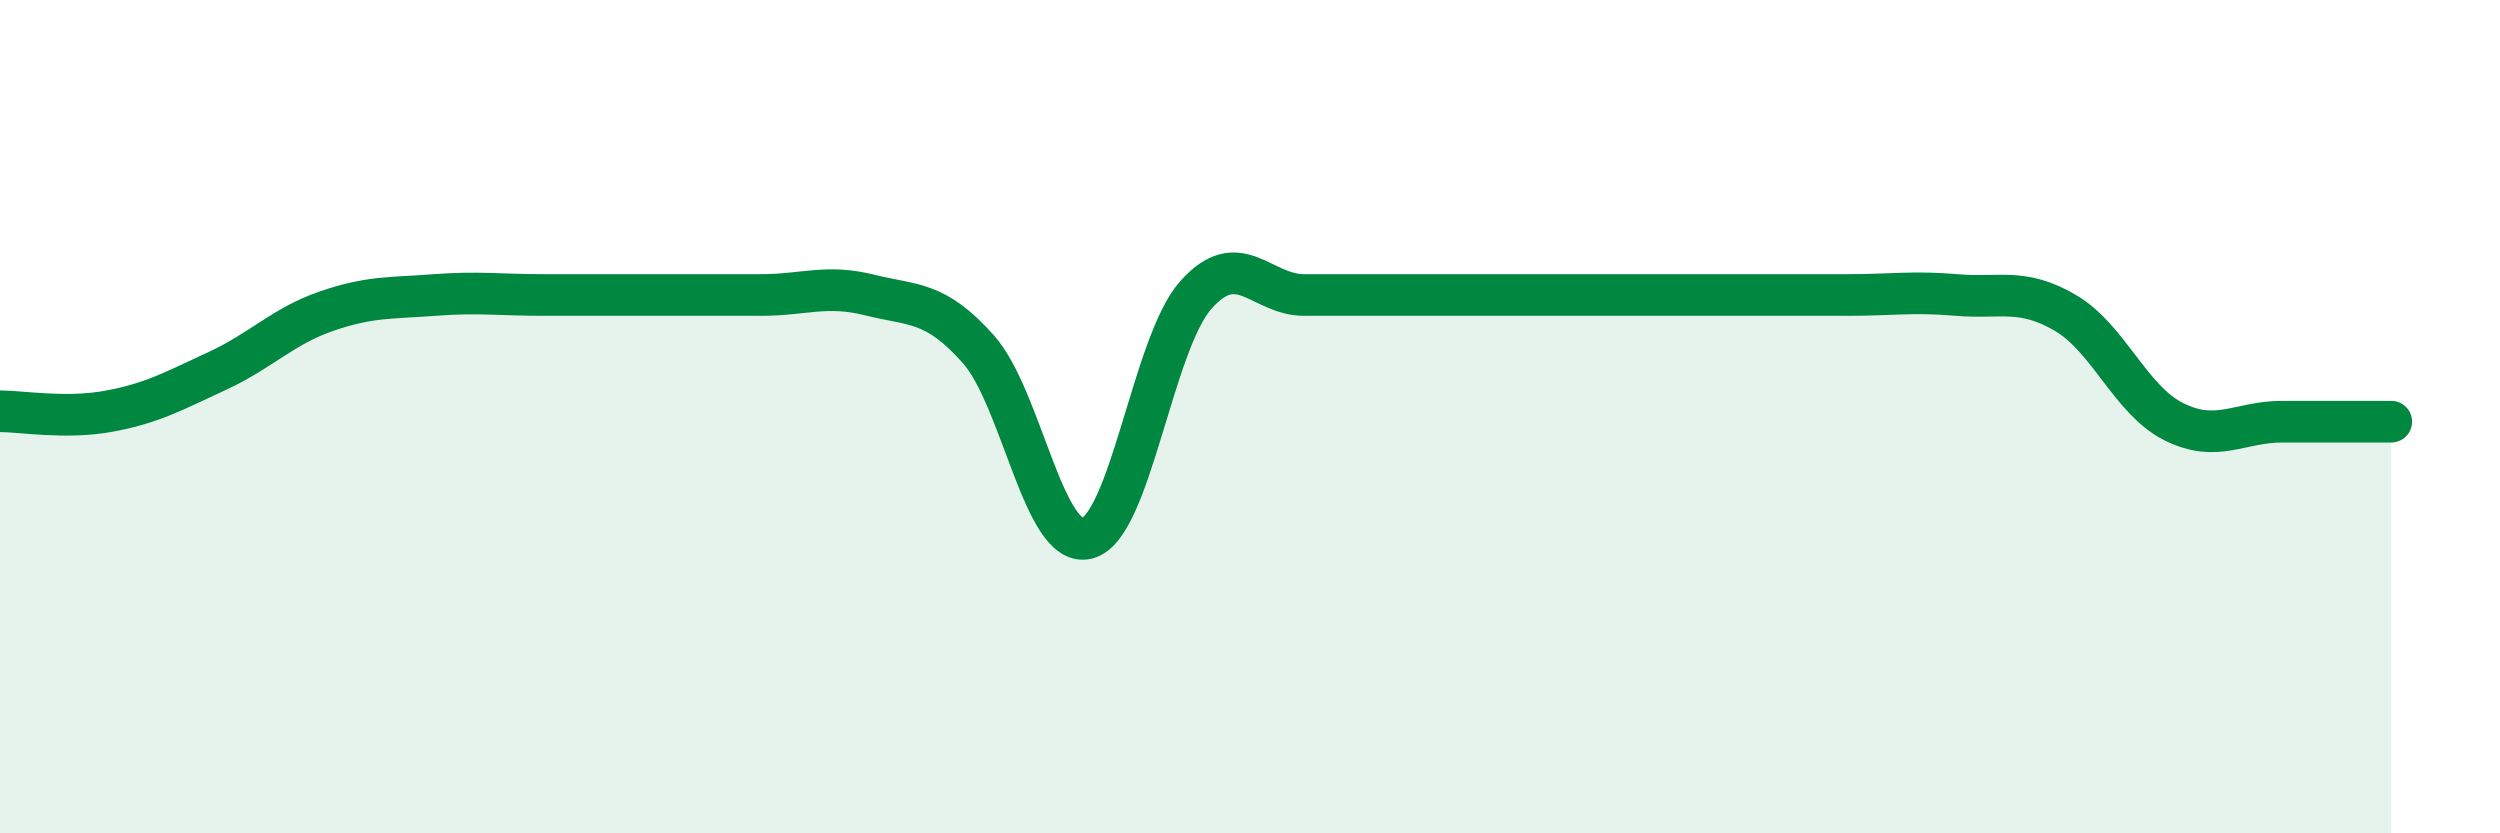
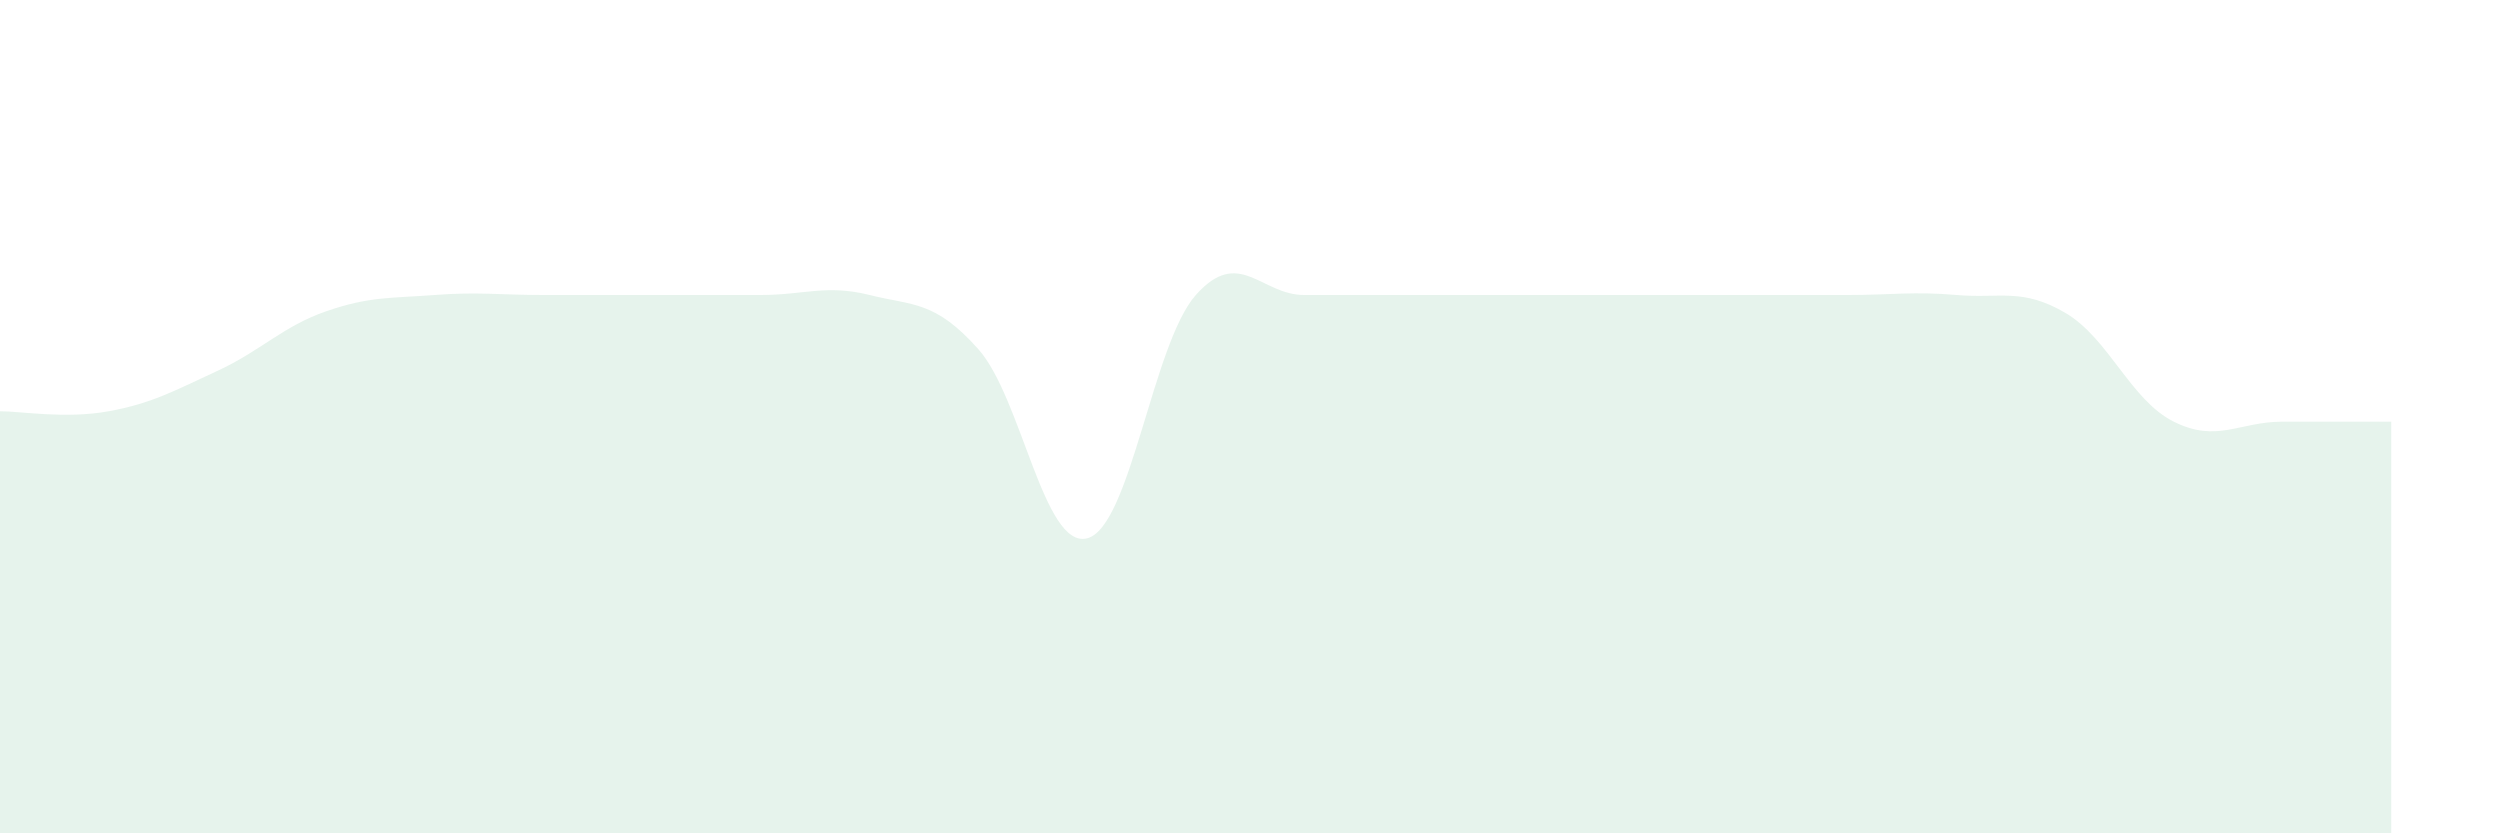
<svg xmlns="http://www.w3.org/2000/svg" width="60" height="20" viewBox="0 0 60 20">
-   <path d="M 0,9.87 C 0.52,9.87 1.57,10.06 2.61,9.87 C 3.65,9.68 4.18,9.38 5.22,8.9 C 6.26,8.42 6.79,7.83 7.83,7.47 C 8.87,7.11 9.39,7.16 10.43,7.08 C 11.47,7 12,7.08 13.04,7.08 C 14.08,7.08 14.61,7.08 15.65,7.08 C 16.69,7.08 17.22,7.08 18.26,7.08 C 19.3,7.08 19.83,6.82 20.87,7.08 C 21.91,7.34 22.44,7.21 23.48,8.38 C 24.52,9.55 25.05,13.18 26.09,12.92 C 27.13,12.66 27.66,8.25 28.7,7.08 C 29.74,5.91 30.26,7.08 31.3,7.08 C 32.34,7.08 32.87,7.08 33.91,7.08 C 34.95,7.08 35.48,7.08 36.52,7.08 C 37.56,7.08 38.09,7.08 39.13,7.08 C 40.17,7.08 40.7,7.08 41.74,7.08 C 42.78,7.08 43.31,7.08 44.35,7.08 C 45.39,7.08 45.92,6.99 46.96,7.08 C 48,7.17 48.53,6.9 49.57,7.51 C 50.61,8.12 51.13,9.6 52.17,10.12 C 53.21,10.64 53.74,10.12 54.78,10.12 C 55.82,10.12 56.87,10.12 57.39,10.12L57.39 20L0 20Z" fill="#008740" opacity="0.1" stroke-linecap="round" stroke-linejoin="round" />
-   <path d="M 0,9.87 C 0.52,9.87 1.57,10.06 2.61,9.87 C 3.65,9.68 4.18,9.38 5.22,8.9 C 6.26,8.42 6.79,7.83 7.83,7.47 C 8.87,7.11 9.39,7.16 10.43,7.08 C 11.47,7 12,7.08 13.04,7.08 C 14.08,7.08 14.61,7.08 15.65,7.08 C 16.69,7.08 17.22,7.08 18.26,7.08 C 19.3,7.08 19.83,6.82 20.87,7.08 C 21.91,7.34 22.44,7.21 23.48,8.38 C 24.52,9.55 25.05,13.18 26.09,12.92 C 27.13,12.66 27.66,8.25 28.7,7.08 C 29.74,5.91 30.26,7.08 31.3,7.08 C 32.34,7.08 32.87,7.08 33.91,7.08 C 34.95,7.08 35.48,7.08 36.52,7.08 C 37.56,7.08 38.09,7.08 39.13,7.08 C 40.17,7.08 40.7,7.08 41.74,7.08 C 42.78,7.08 43.31,7.08 44.35,7.08 C 45.39,7.08 45.92,6.99 46.96,7.08 C 48,7.17 48.53,6.9 49.57,7.51 C 50.61,8.12 51.13,9.6 52.17,10.12 C 53.21,10.64 53.74,10.12 54.78,10.12 C 55.82,10.12 56.87,10.12 57.39,10.12" stroke="#008740" stroke-width="1" fill="none" stroke-linecap="round" stroke-linejoin="round" />
+   <path d="M 0,9.87 C 0.52,9.87 1.57,10.06 2.61,9.87 C 3.65,9.68 4.18,9.38 5.22,8.9 C 6.26,8.42 6.79,7.83 7.83,7.47 C 8.87,7.11 9.39,7.16 10.43,7.08 C 11.47,7 12,7.08 13.04,7.08 C 14.08,7.08 14.61,7.08 15.65,7.08 C 16.69,7.08 17.22,7.08 18.26,7.08 C 19.3,7.08 19.83,6.82 20.87,7.08 C 21.91,7.34 22.44,7.21 23.48,8.38 C 24.52,9.55 25.05,13.18 26.09,12.92 C 27.13,12.66 27.66,8.25 28.7,7.08 C 29.74,5.91 30.26,7.08 31.3,7.08 C 32.34,7.08 32.87,7.08 33.91,7.08 C 34.95,7.08 35.48,7.08 36.52,7.08 C 40.17,7.08 40.7,7.08 41.74,7.08 C 42.78,7.08 43.31,7.08 44.35,7.08 C 45.39,7.08 45.92,6.99 46.96,7.08 C 48,7.17 48.53,6.9 49.57,7.51 C 50.61,8.12 51.13,9.6 52.17,10.12 C 53.21,10.64 53.74,10.12 54.78,10.12 C 55.82,10.12 56.87,10.12 57.39,10.12L57.39 20L0 20Z" fill="#008740" opacity="0.1" stroke-linecap="round" stroke-linejoin="round" />
</svg>